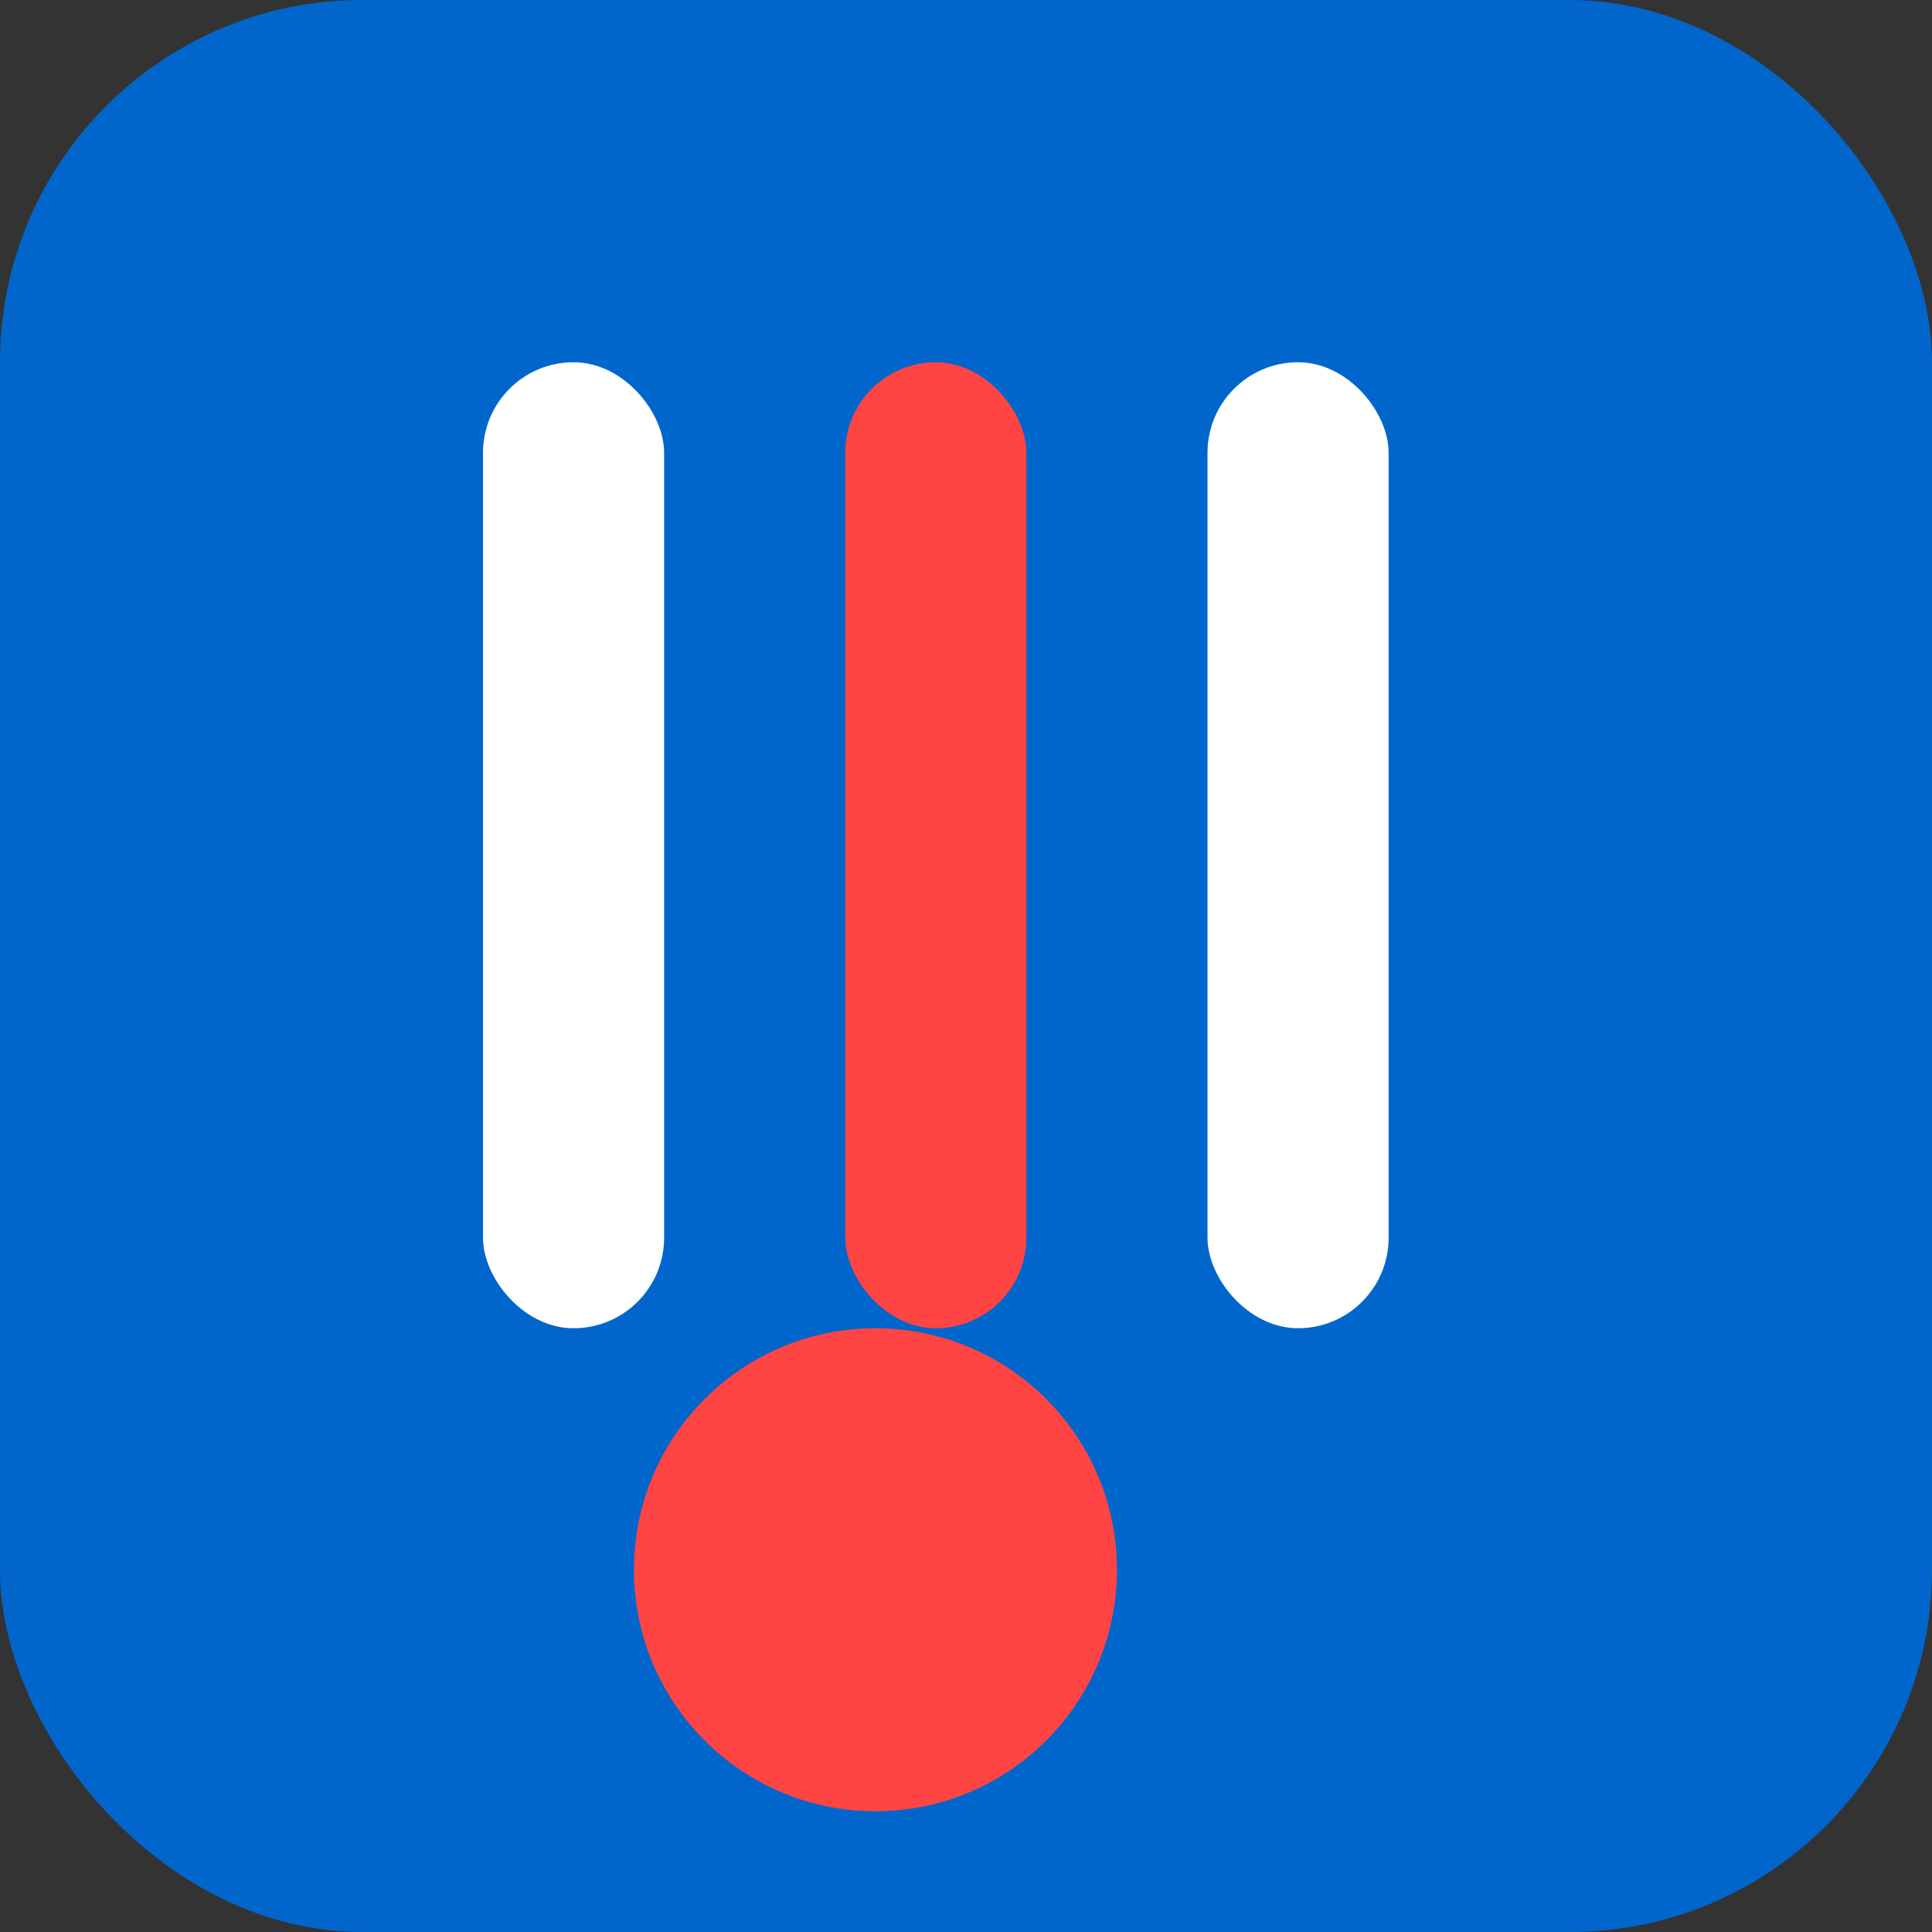
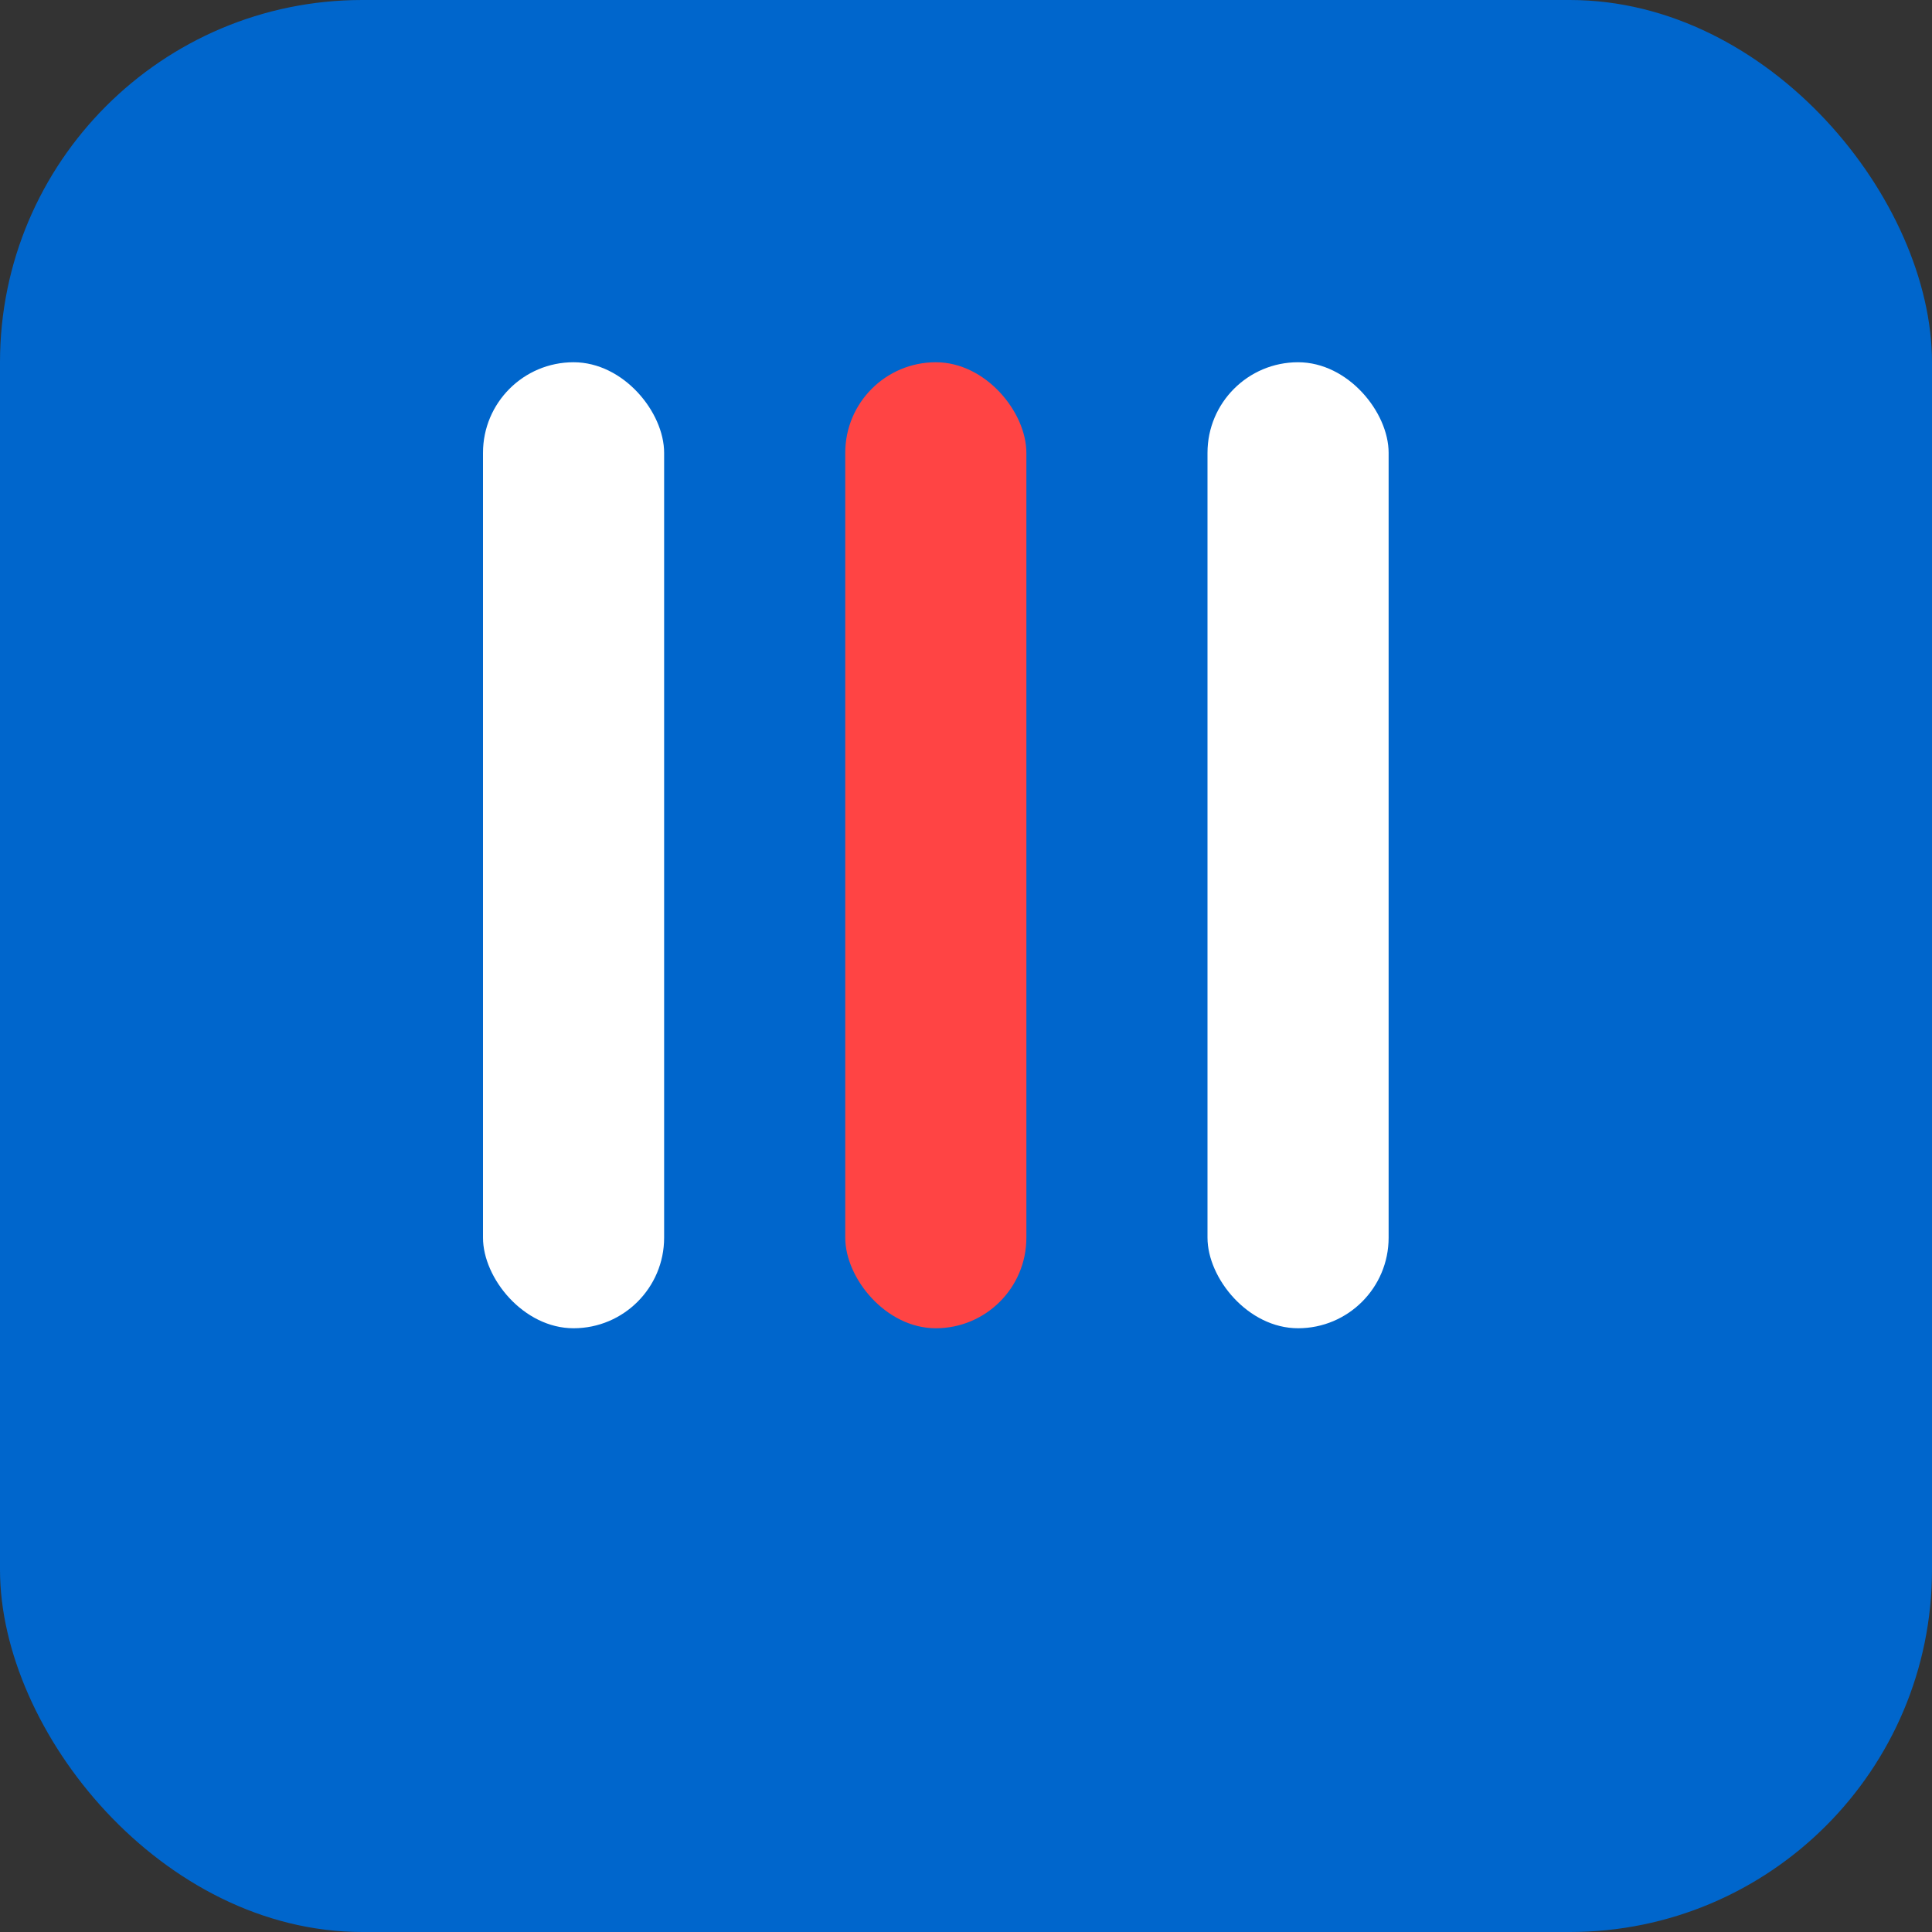
<svg xmlns="http://www.w3.org/2000/svg" viewBox="0 0 32 32">
  <rect x="0" y="0" width="32" height="32" fill="#333333" stroke="none" />
  <rect width="32" height="32" rx="6" fill="#0066CC" />
  <rect x="8" y="6" width="3" height="16" rx="1.5" fill="#FFFFFF" />
  <rect x="14" y="6" width="3" height="16" rx="1.5" fill="#FF4444" />
  <rect x="20" y="6" width="3" height="16" rx="1.5" fill="#FFFFFF" />
-   <circle cx="14.5" cy="26" r="4" fill="#FF4444" />
</svg>